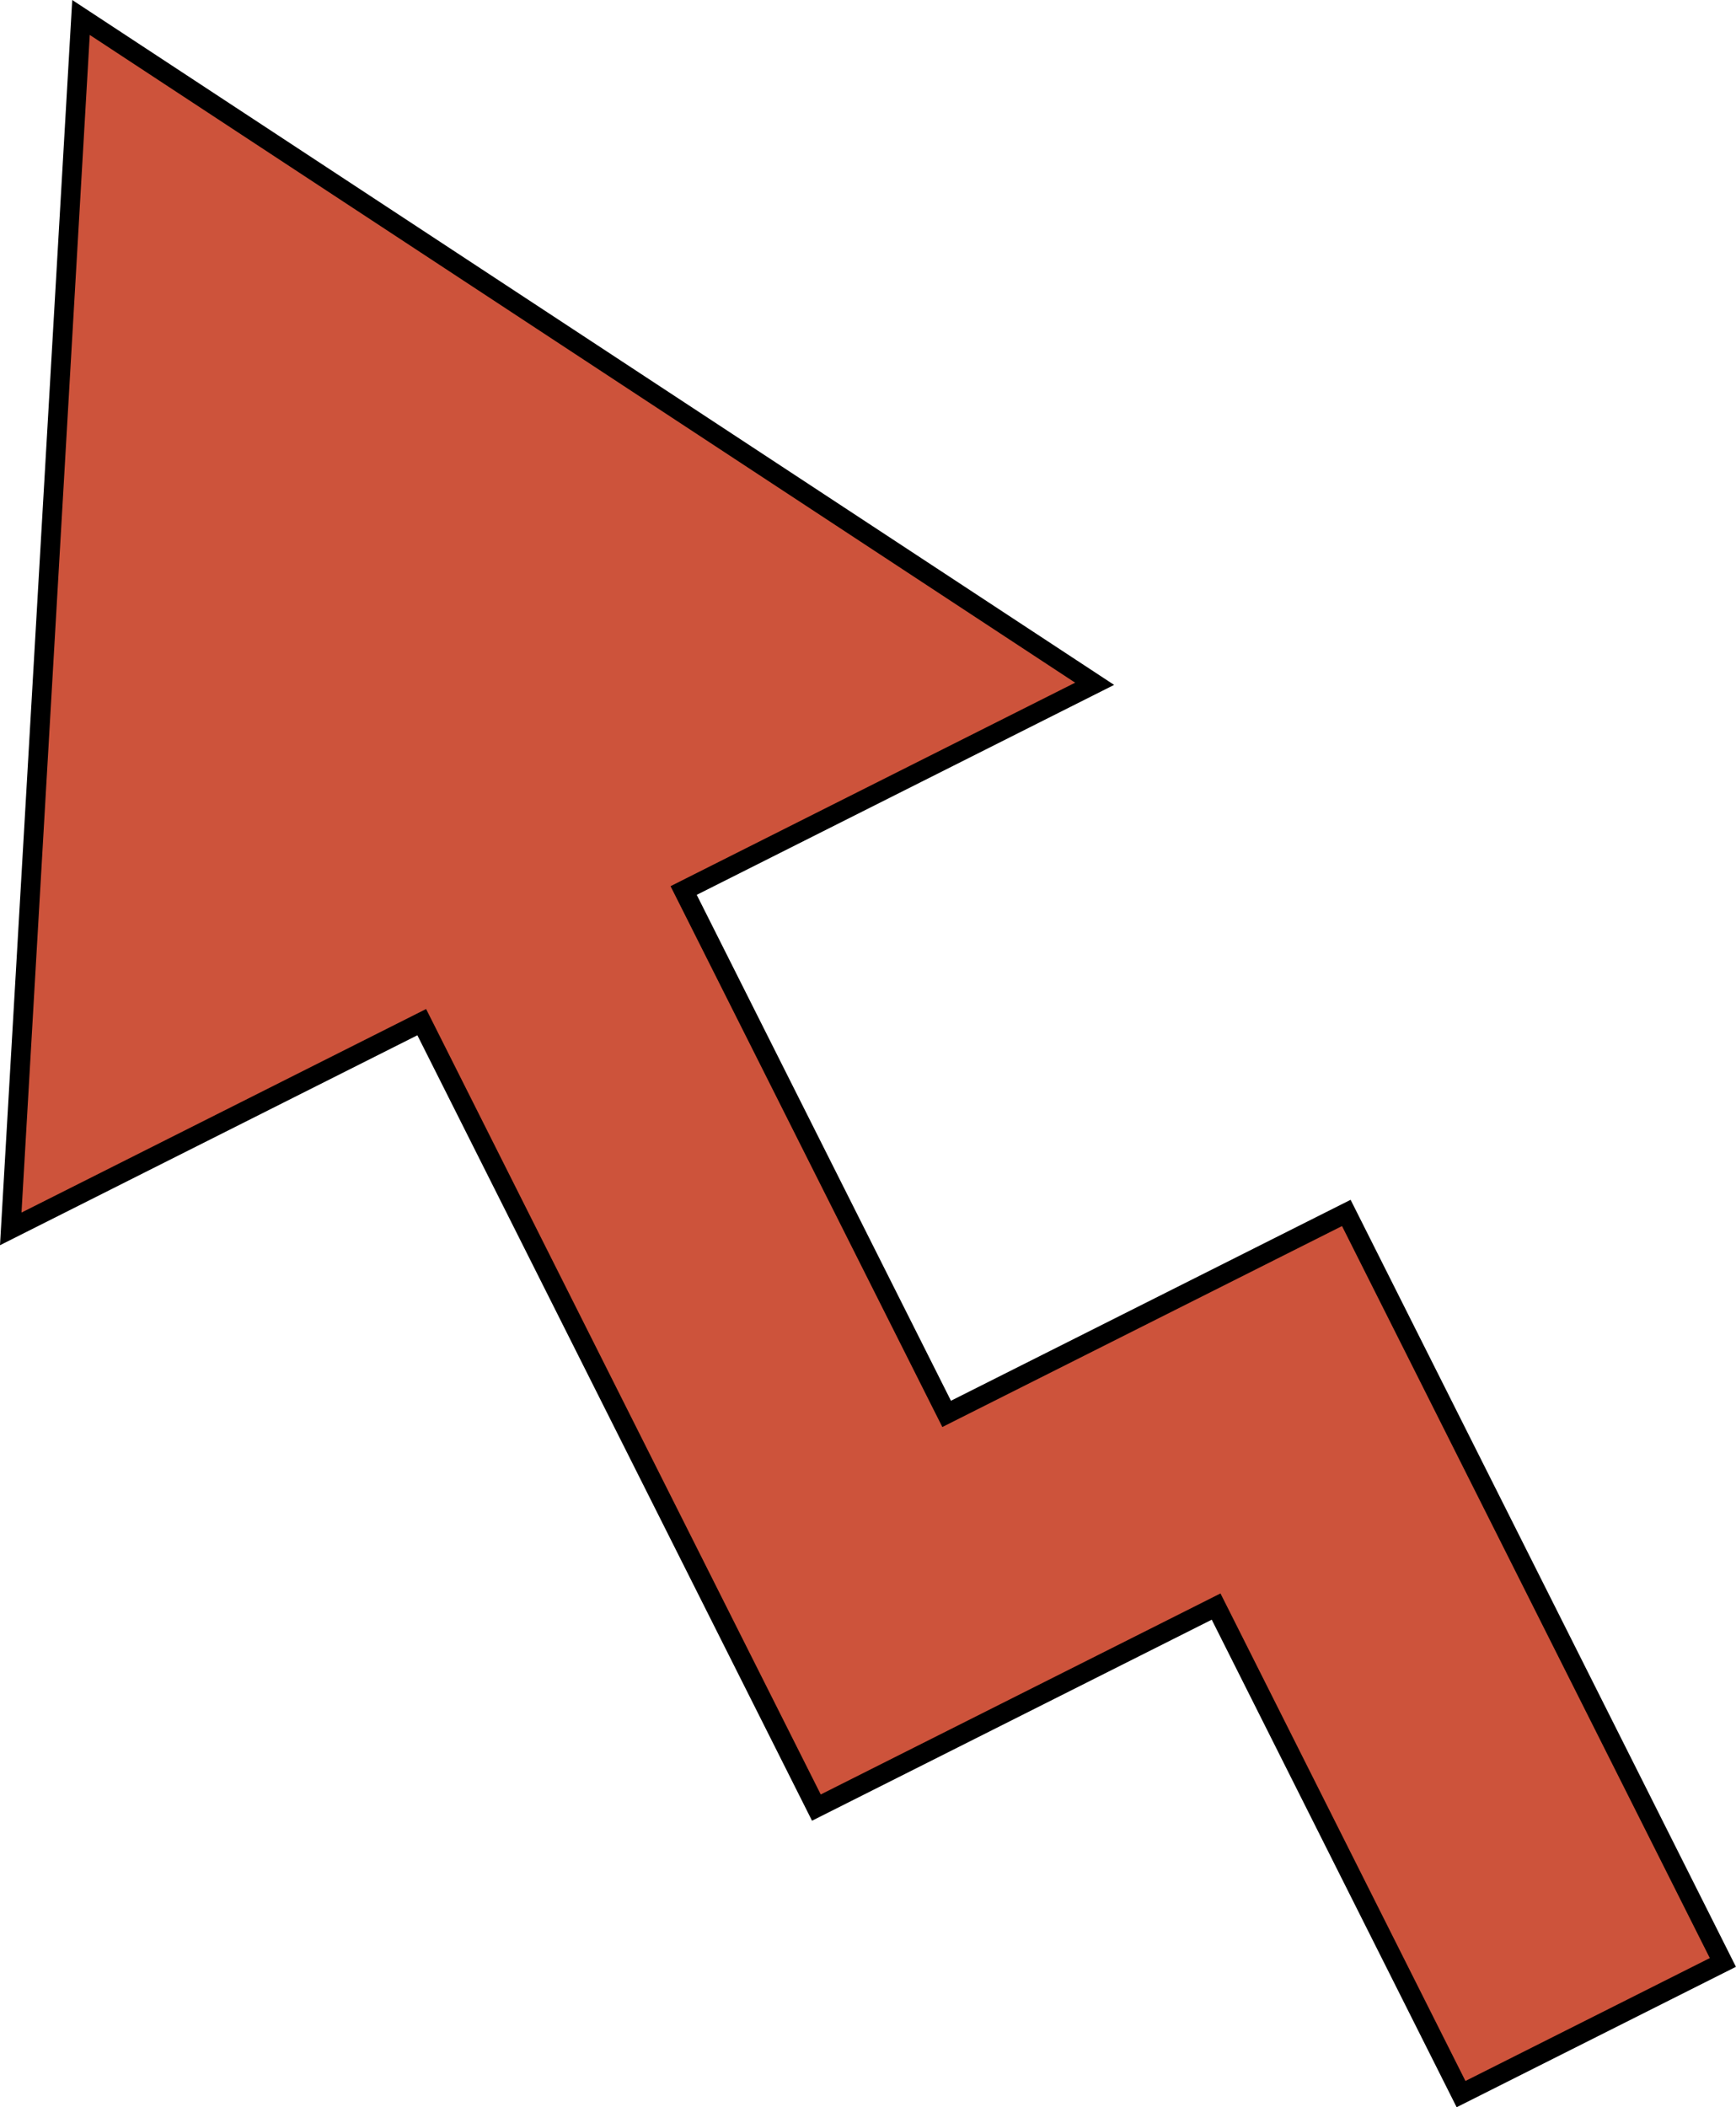
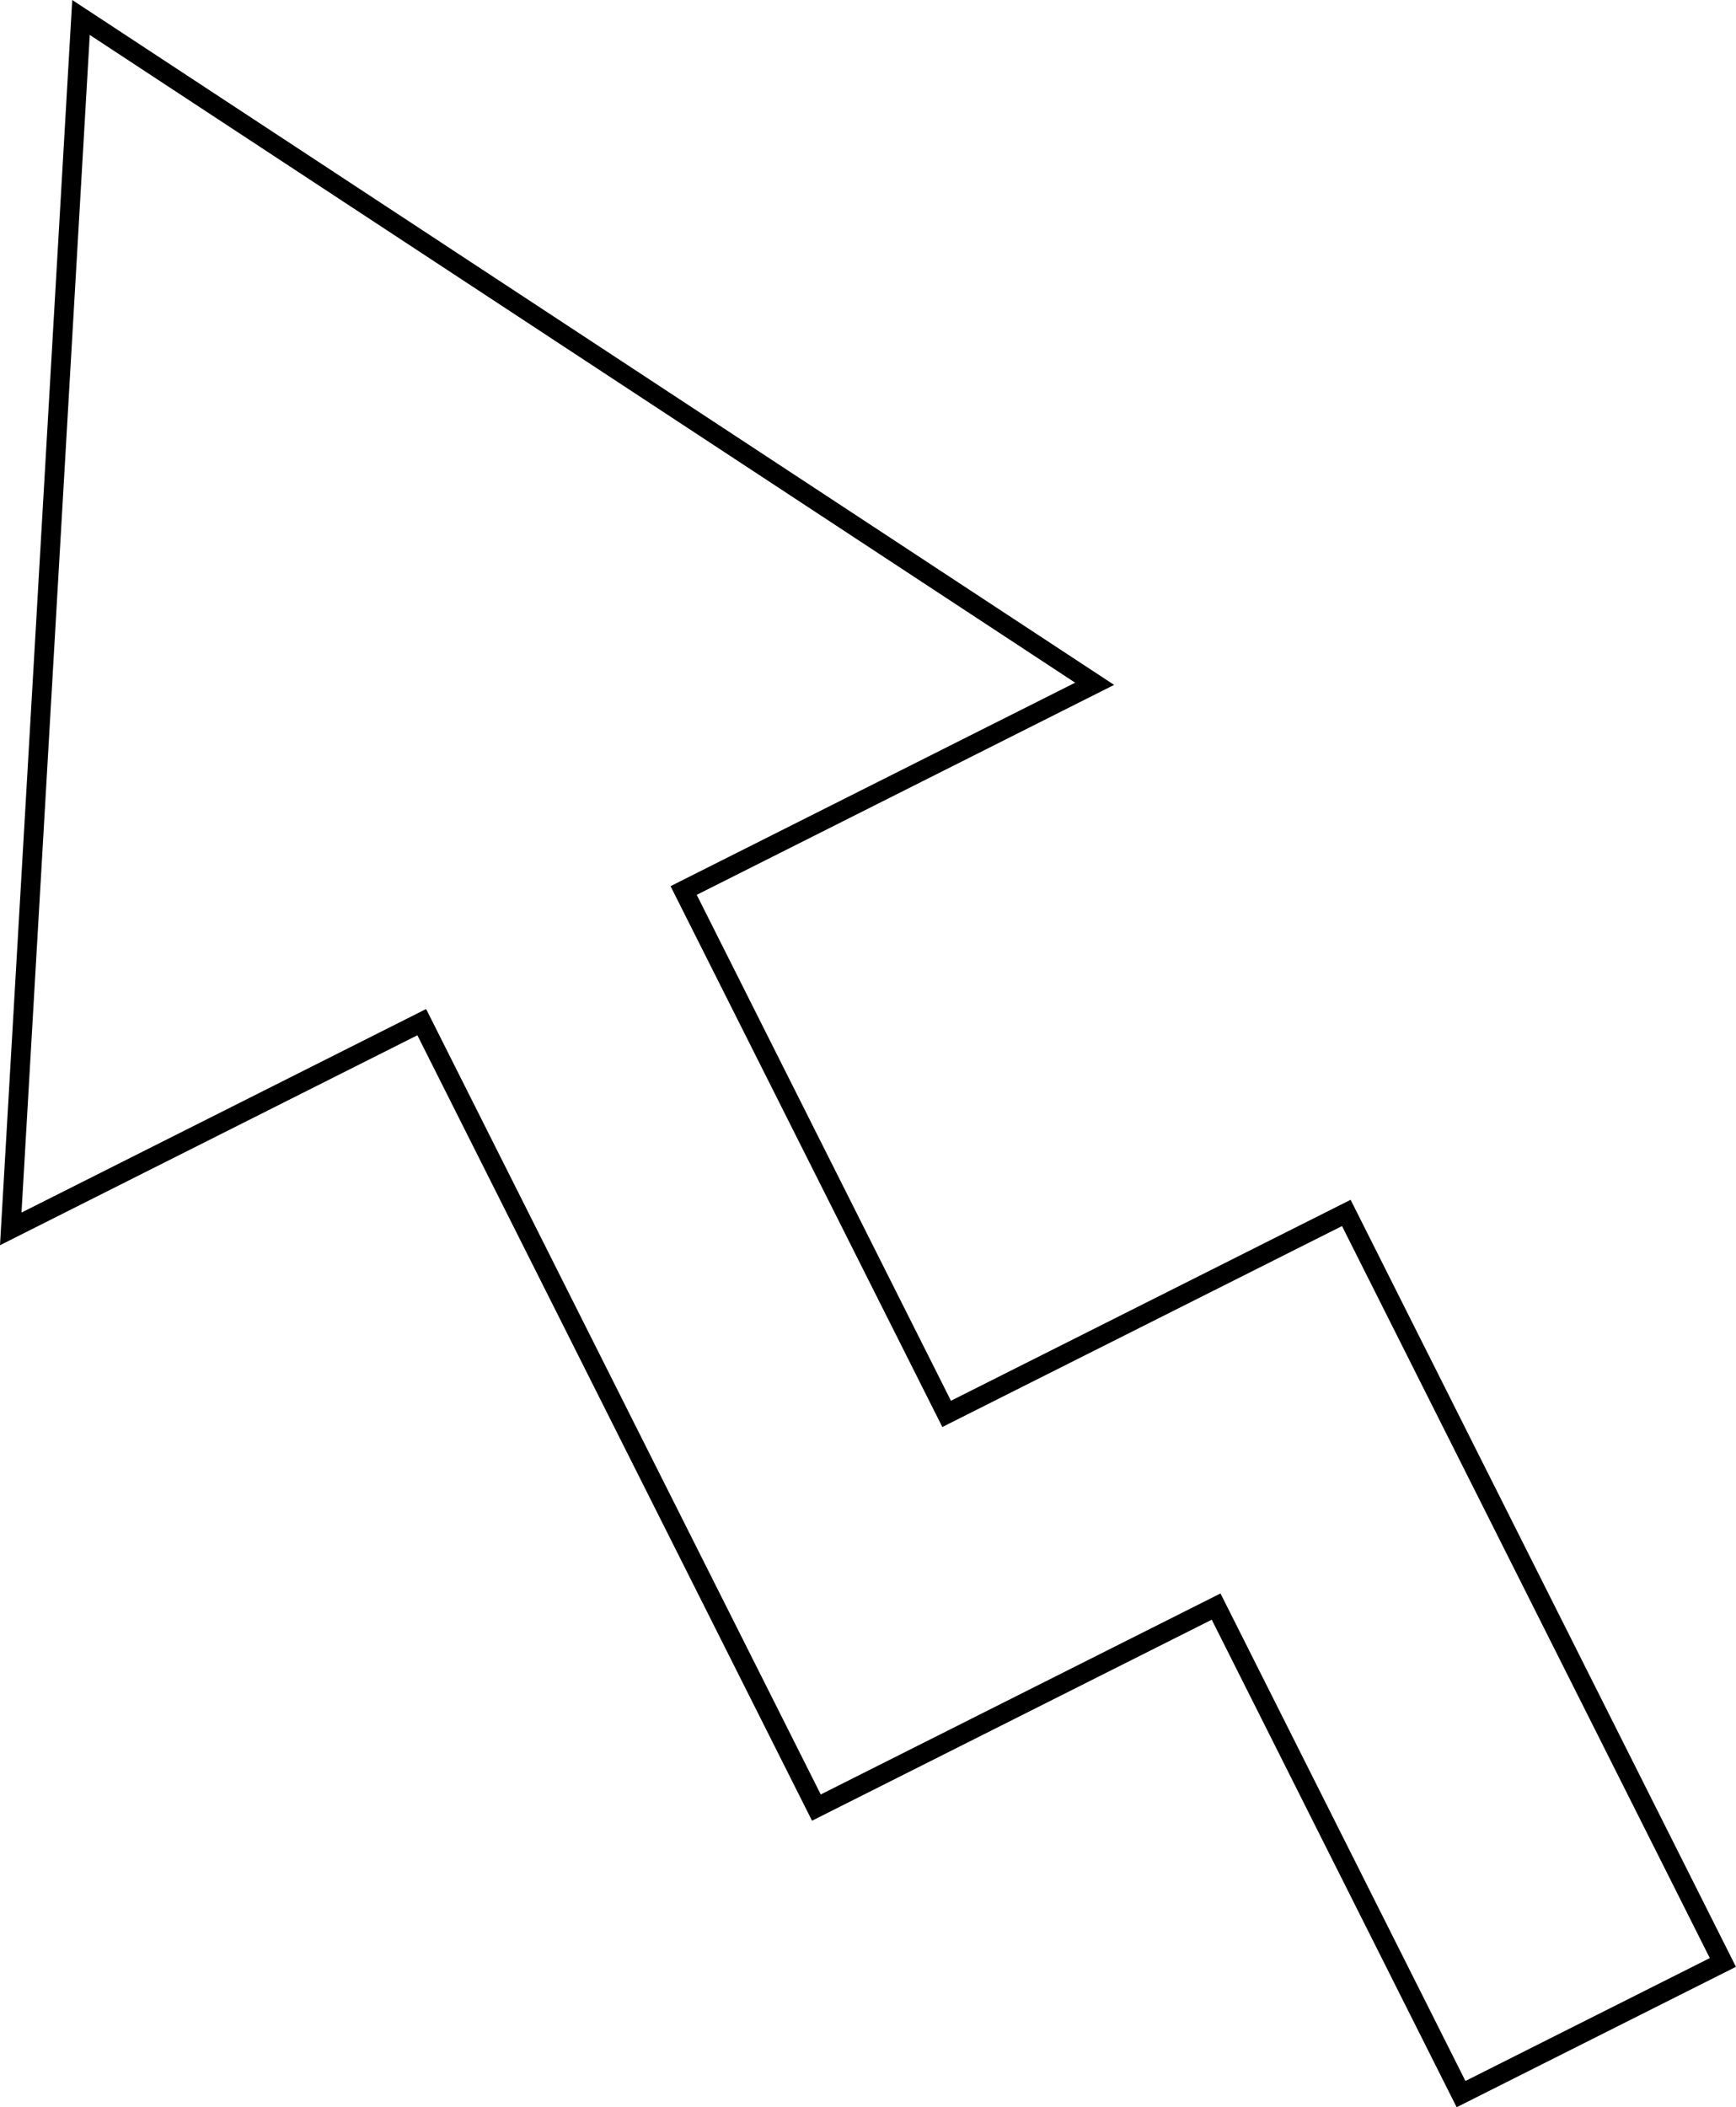
<svg xmlns="http://www.w3.org/2000/svg" id="Layer_2" data-name="Layer 2" viewBox="0 0 266.53 323.4">
  <defs>
    <style>
      .cls-1 {
        fill: #000;
      }

      .cls-1, .cls-2 {
        stroke-width: 0px;
      }

      .cls-2 {
        fill: #cd533b;
      }
    </style>
  </defs>
  <g id="Layer_1-2" data-name="Layer 1">
    <g>
-       <polygon class="cls-2" points="186.72 246.56 125.34 277.41 64.75 156.87 1.65 188.59 12.43 2.68 168.07 104.95 104.96 136.67 145.34 216.99 206.7 186.16 264.52 301.18 224.32 321.38 186.72 246.56" />
      <path class="cls-1" d="M13.78,5.36l151.29,99.41-59.44,29.88-2.68,1.35,1.35,2.68,39.03,77.64,1.35,2.68,2.68-1.35,58.68-29.49,56.47,112.34-37.52,18.86-36.26-72.14-1.35-2.68-2.68,1.35-58.69,29.5-59.24-117.86-1.35-2.68-2.68,1.35L3.3,186.09,13.78,5.36M11.09,0L0,191.1l64.08-32.22,60.59,120.54,61.37-30.85,37.6,74.82,42.88-21.55-59.16-117.71-61.36,30.84-39.03-77.64,64.08-32.22L11.09,0h0Z" />
    </g>
  </g>
</svg>